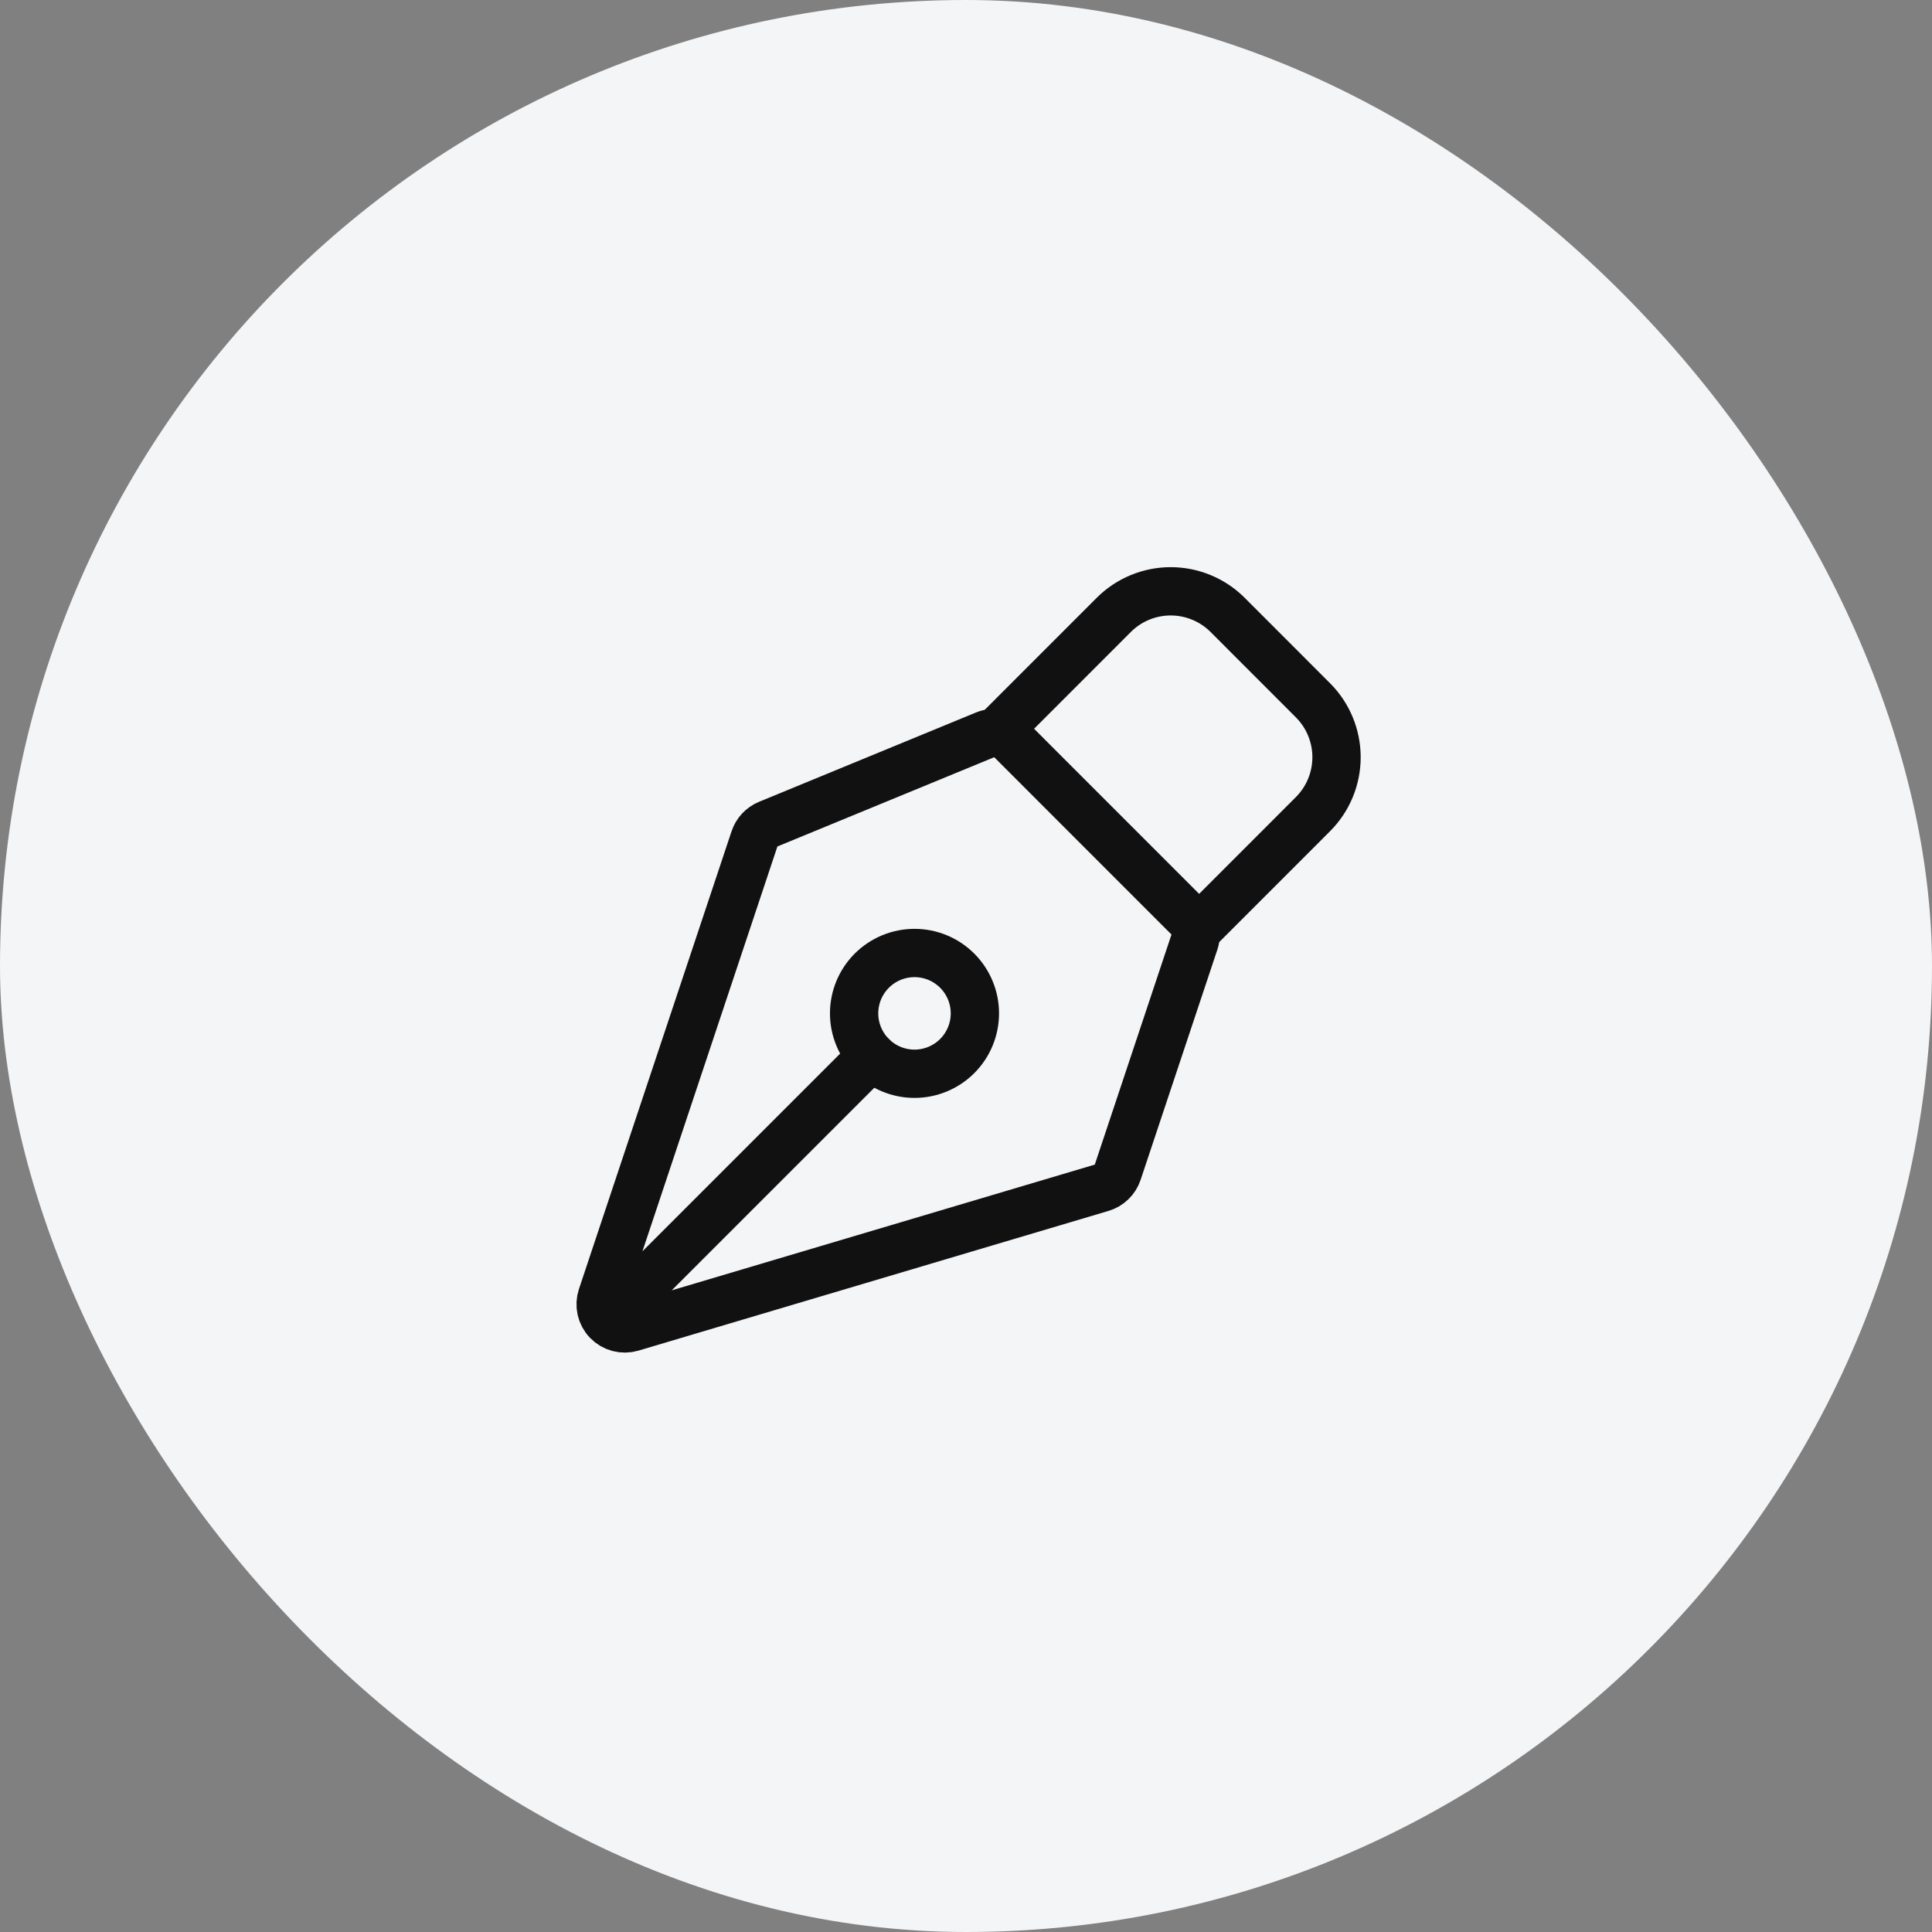
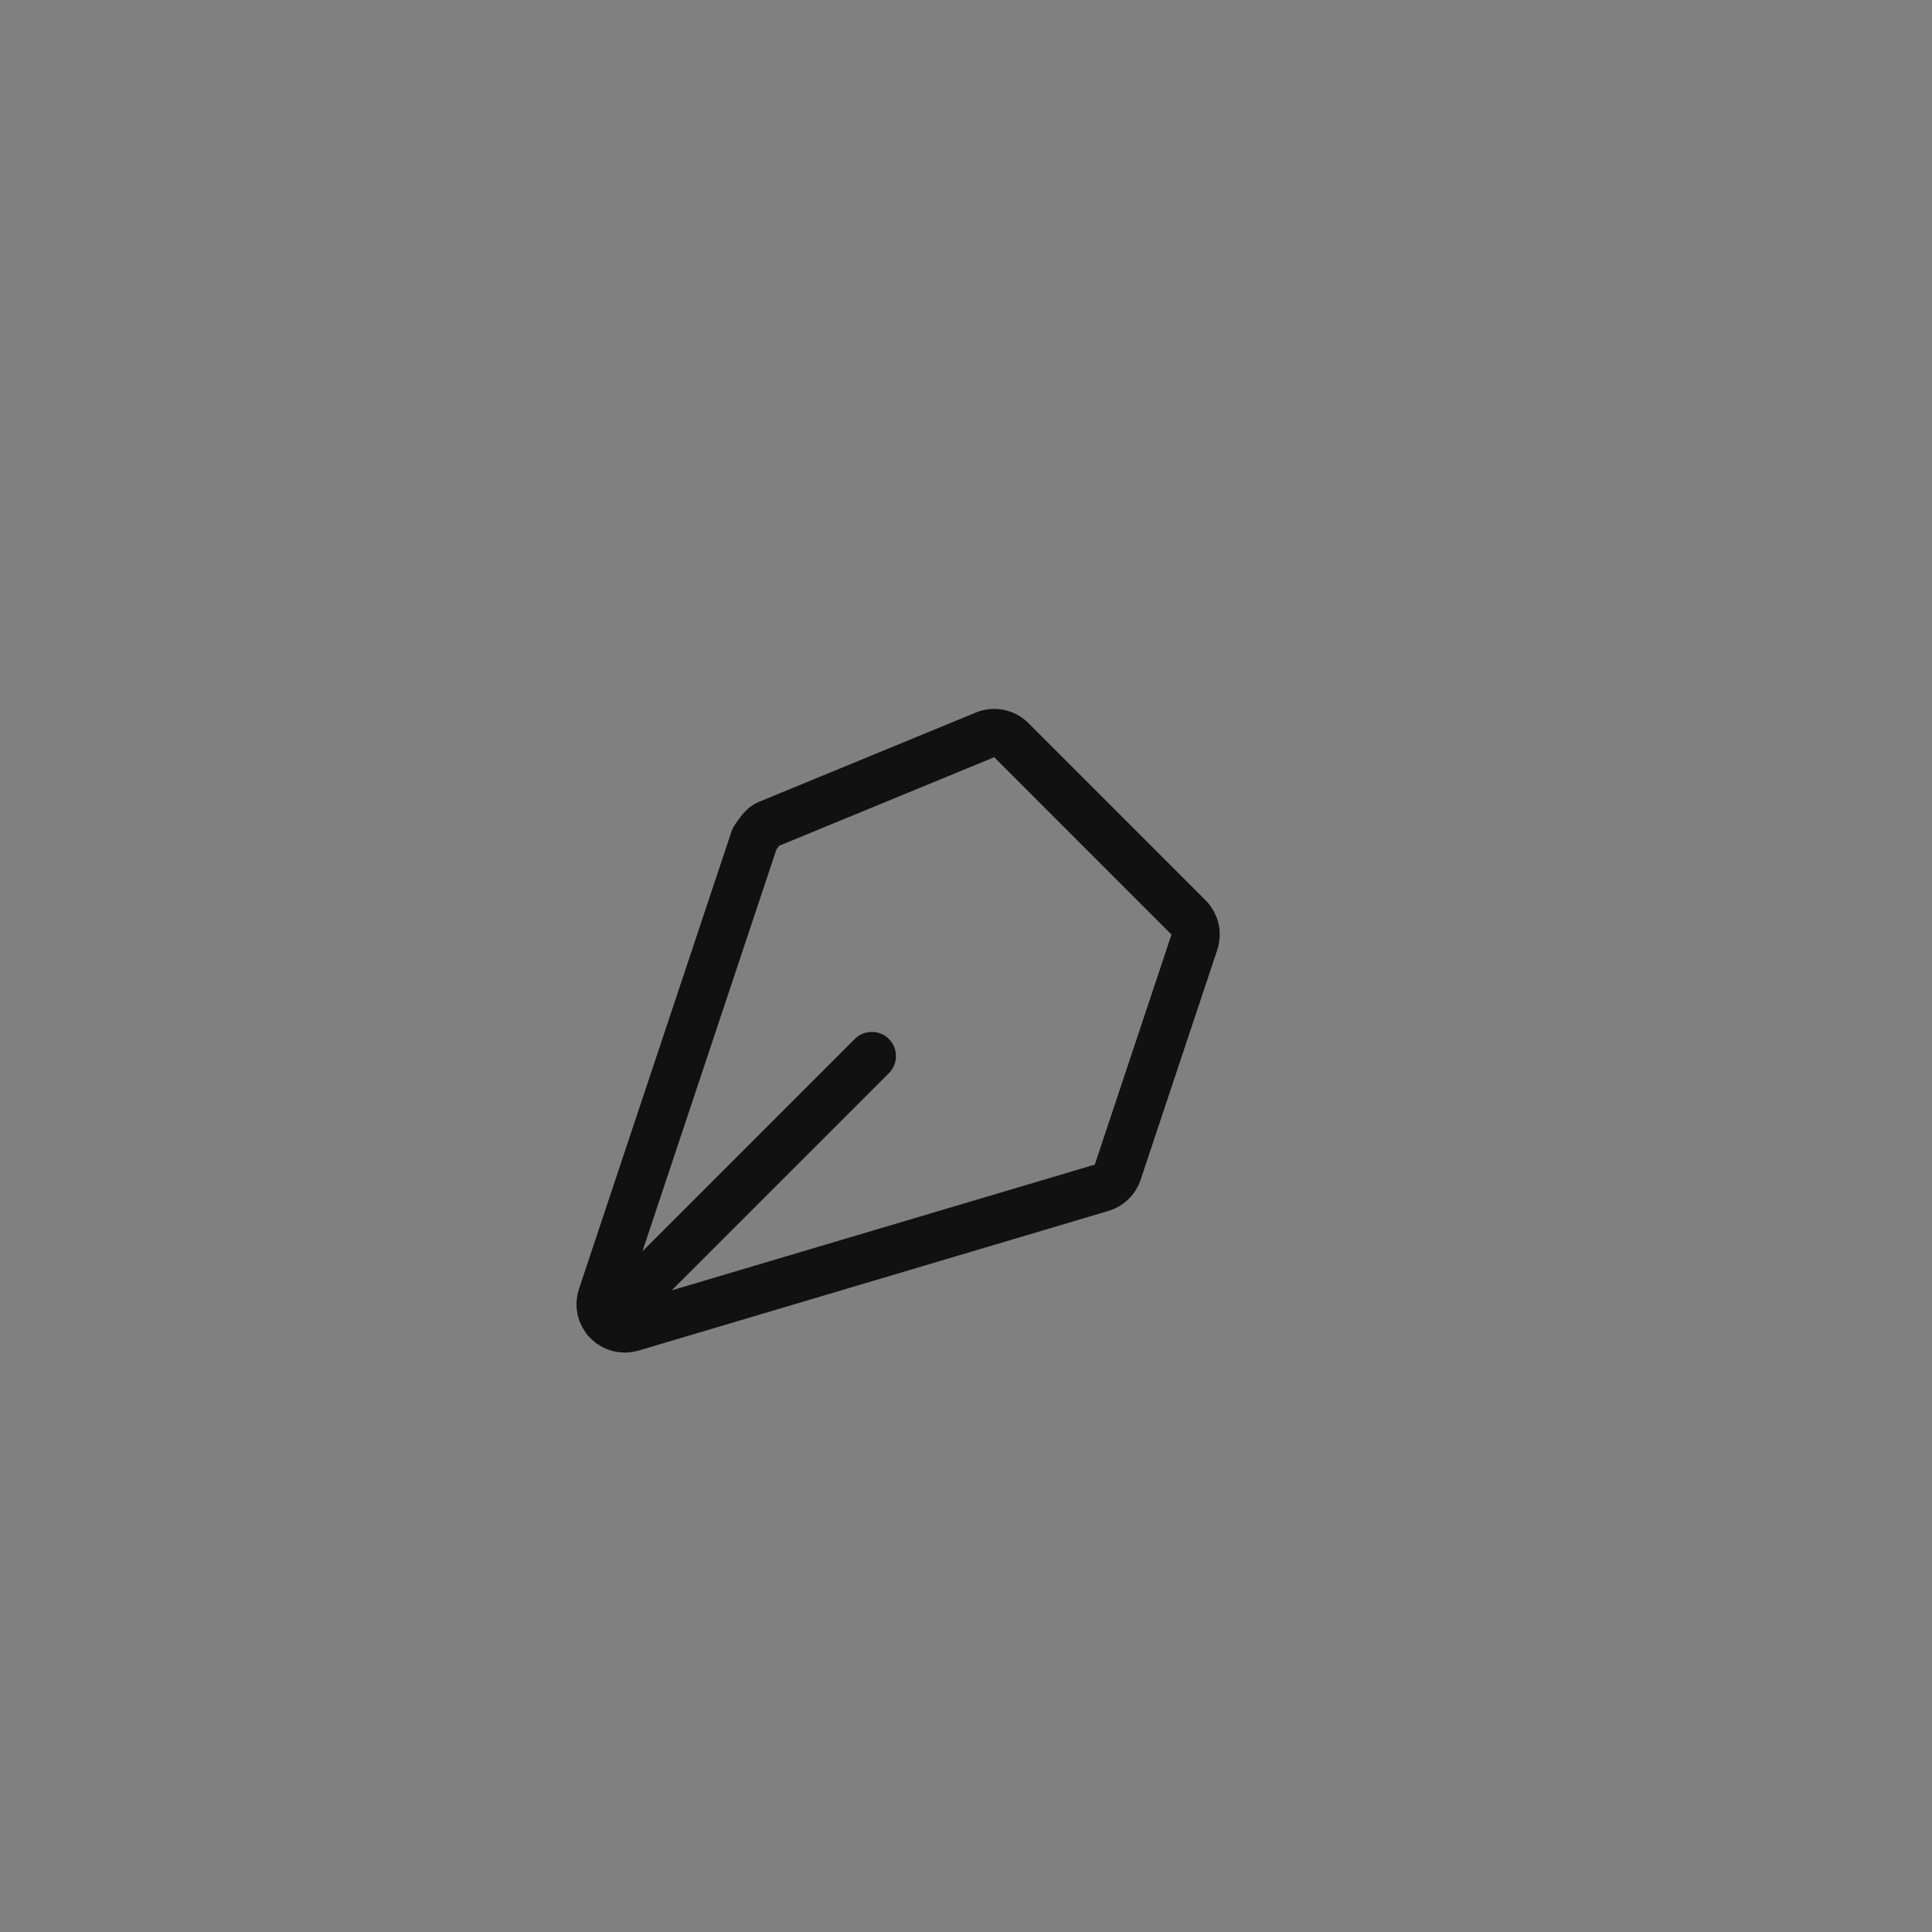
<svg xmlns="http://www.w3.org/2000/svg" width="80" height="80" viewBox="0 0 80 80" fill="none">
  <rect x="0" y="0" width="80" height="80" fill="#808080" stroke="none" />
-   <rect width="80" height="80" rx="40" fill="#F4F5F7" />
-   <path d="M25.493 54.337L36.1 43.73M49.457 39.014L46.282 48.538C46.231 48.691 46.144 48.829 46.029 48.941C45.913 49.053 45.773 49.136 45.618 49.182L26.155 54.967C25.98 55.019 25.793 55.022 25.616 54.975C25.44 54.929 25.279 54.835 25.152 54.703C25.024 54.572 24.936 54.408 24.895 54.23C24.855 54.051 24.864 53.865 24.922 53.692L31.242 34.735C31.287 34.599 31.361 34.474 31.459 34.369C31.557 34.264 31.676 34.182 31.808 34.127L40.787 30.43C40.969 30.355 41.17 30.335 41.364 30.374C41.557 30.412 41.735 30.507 41.875 30.647L49.215 37.989C49.347 38.12 49.439 38.286 49.482 38.467C49.524 38.648 49.516 38.837 49.457 39.014V39.014Z" stroke="#111112" stroke-width="2" stroke-linecap="round" stroke-linejoin="round" />
-   <path d="M49.654 38.427L54.367 33.712C54.992 33.087 55.343 32.239 55.343 31.355C55.343 30.471 54.992 29.623 54.367 28.998L50.834 25.462C50.524 25.152 50.156 24.906 49.752 24.739C49.347 24.571 48.914 24.485 48.476 24.485C48.038 24.485 47.605 24.571 47.2 24.739C46.795 24.906 46.428 25.152 46.118 25.462L41.405 30.177M39.635 40.193C39.403 39.961 39.127 39.777 38.824 39.651C38.52 39.526 38.195 39.461 37.867 39.461C37.539 39.462 37.214 39.526 36.91 39.652C36.607 39.778 36.331 39.962 36.099 40.194C35.867 40.426 35.683 40.702 35.557 41.005C35.432 41.309 35.367 41.634 35.367 41.962C35.367 42.291 35.432 42.616 35.558 42.919C35.684 43.222 35.868 43.498 36.1 43.73C36.569 44.199 37.205 44.462 37.868 44.462C38.531 44.462 39.167 44.198 39.636 43.729C40.105 43.26 40.368 42.624 40.368 41.961C40.368 41.298 40.104 40.662 39.635 40.193Z" stroke="#111112" stroke-width="2" stroke-linecap="round" stroke-linejoin="round" />
+   <path d="M25.493 54.337L36.1 43.73M49.457 39.014L46.282 48.538C46.231 48.691 46.144 48.829 46.029 48.941C45.913 49.053 45.773 49.136 45.618 49.182L26.155 54.967C25.98 55.019 25.793 55.022 25.616 54.975C25.44 54.929 25.279 54.835 25.152 54.703C25.024 54.572 24.936 54.408 24.895 54.23C24.855 54.051 24.864 53.865 24.922 53.692L31.242 34.735C31.557 34.264 31.676 34.182 31.808 34.127L40.787 30.43C40.969 30.355 41.17 30.335 41.364 30.374C41.557 30.412 41.735 30.507 41.875 30.647L49.215 37.989C49.347 38.12 49.439 38.286 49.482 38.467C49.524 38.648 49.516 38.837 49.457 39.014V39.014Z" stroke="#111112" stroke-width="2" stroke-linecap="round" stroke-linejoin="round" />
</svg>